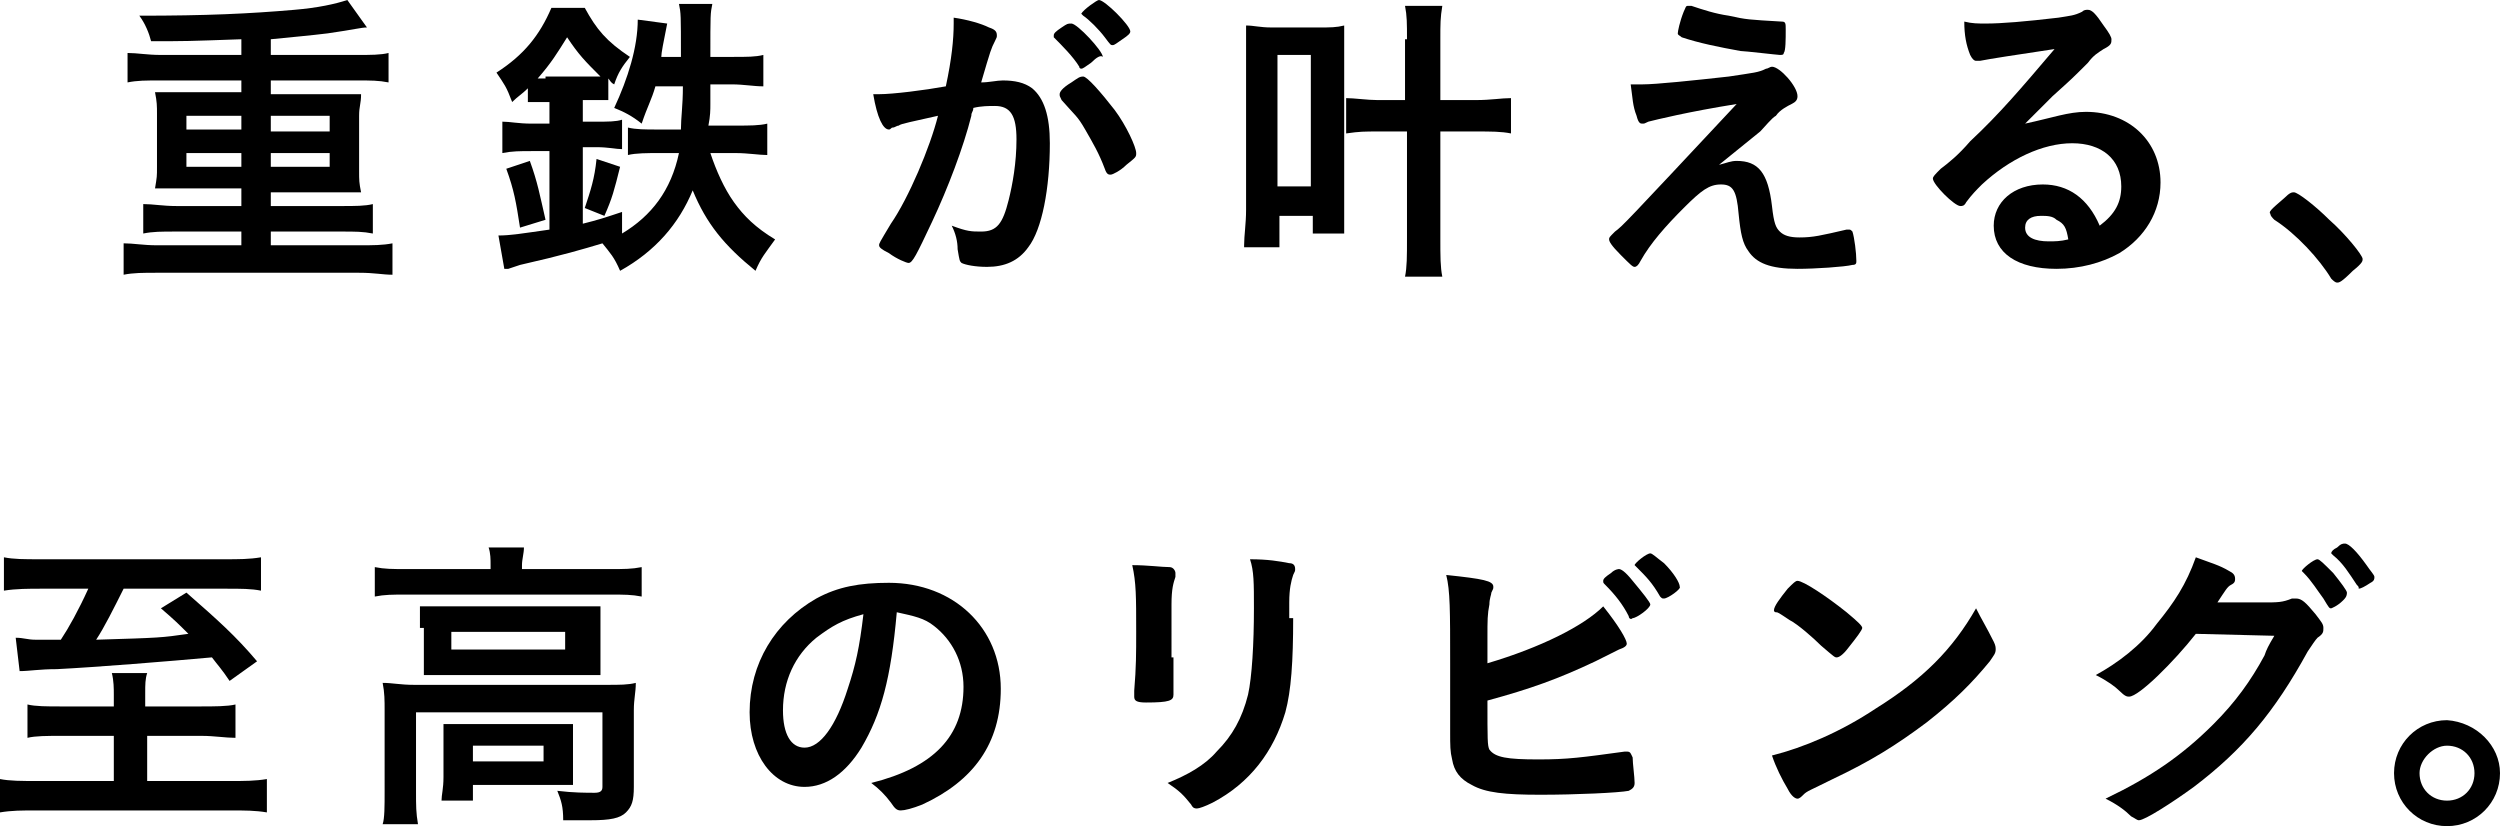
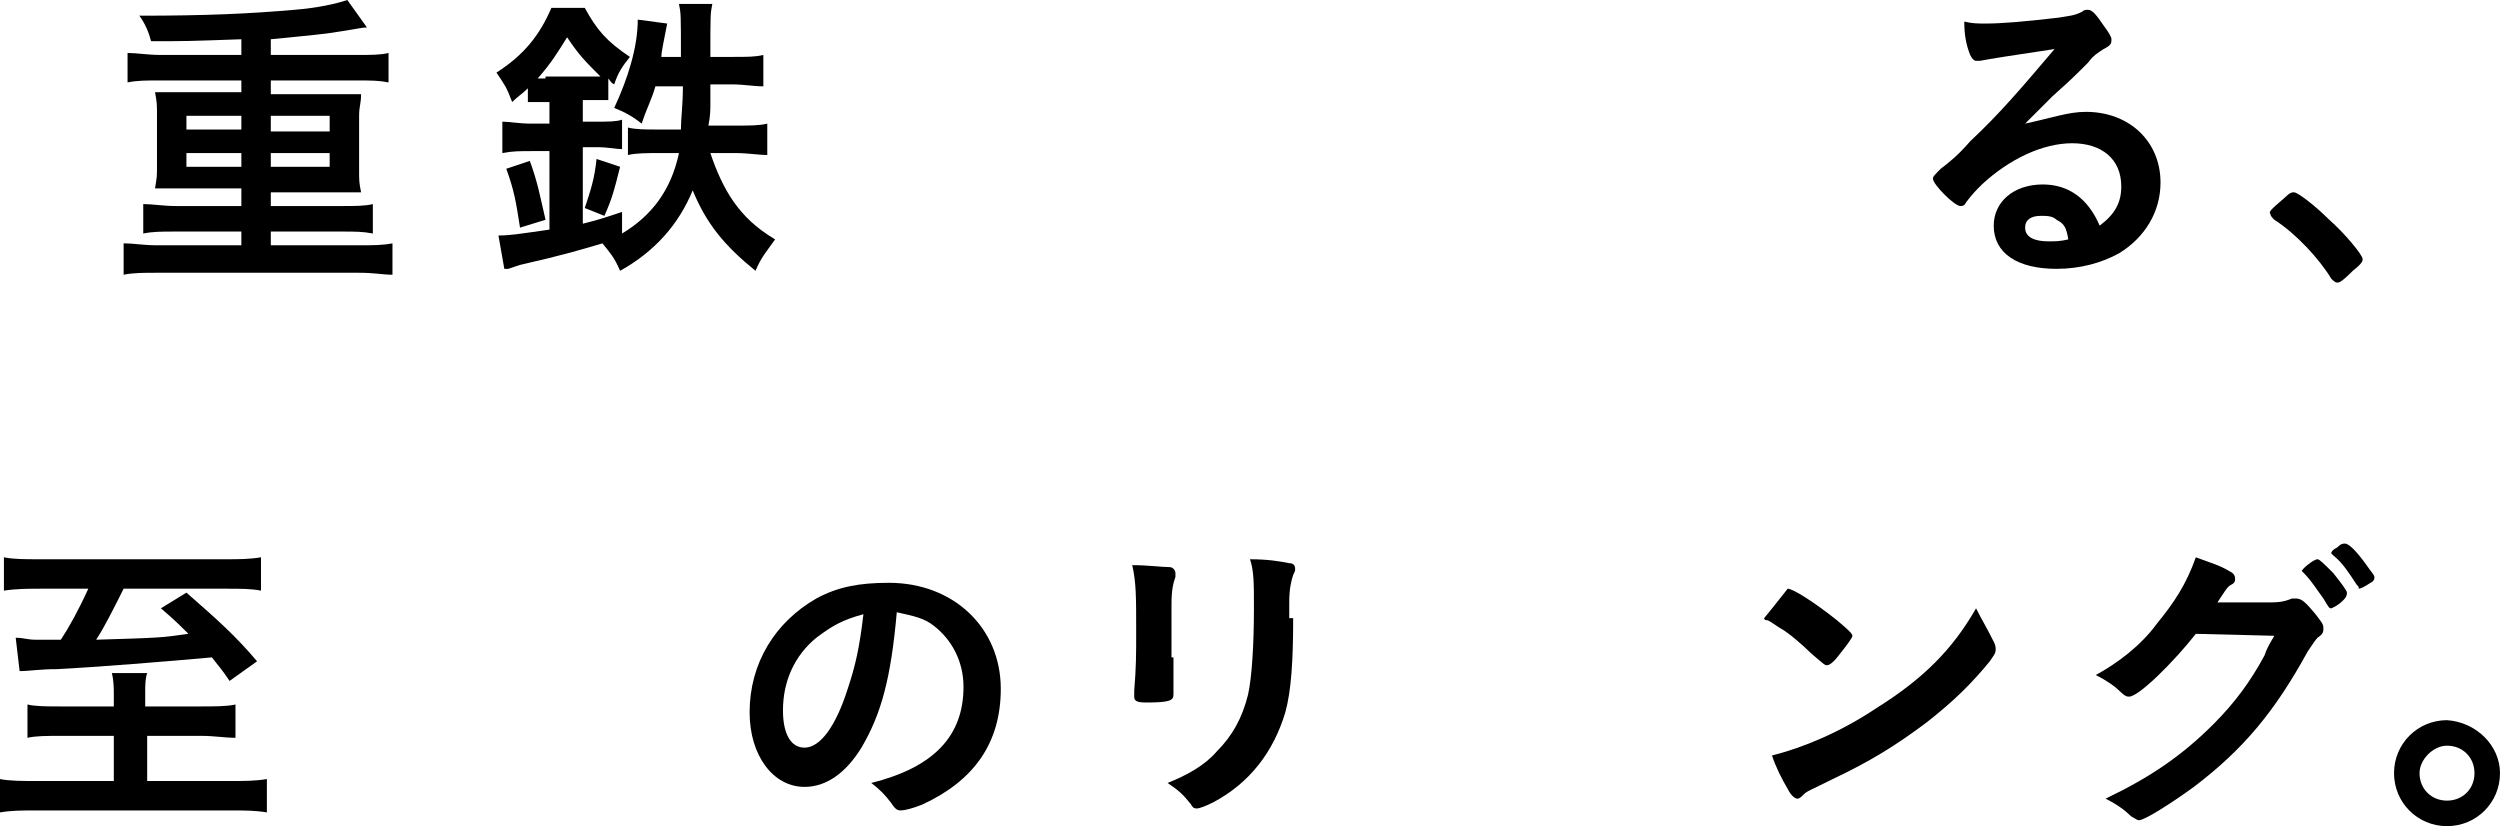
<svg xmlns="http://www.w3.org/2000/svg" version="1.1" id="Layer_1" x="0px" y="0px" viewBox="0 0 127.4 42.1" style="enable-background:new 0 0 127.4 42.1;" xml:space="preserve">
  <g>
    <path d="M12.3,2C9.5,2.1,9.5,2.1,7.7,2.1C7.6,1.7,7.4,1.2,7.1,0.8c3.4,0,5.6-0.1,7.9-0.3c1.2-0.1,2.1-0.3,2.7-0.5l1,1.4   c-0.3,0-0.6,0.1-2,0.3c-0.8,0.1-1.9,0.2-2.9,0.3v0.8h4.4c0.7,0,1.2,0,1.6-0.1v1.5c-0.5-0.1-0.9-0.1-1.6-0.1h-4.4v0.7h3.4   c0.6,0,0.9,0,1.2,0c0,0.5-0.1,0.6-0.1,1.1v2.8c0,0.5,0,0.6,0.1,1.1c-0.4,0-0.6,0-1.2,0h-3.4v0.7h3.6c0.7,0,1.2,0,1.6-0.1v1.5   c-0.5-0.1-0.9-0.1-1.6-0.1h-3.6v0.7h4.5c0.7,0,1.2,0,1.7-0.1v1.6c-0.5,0-0.9-0.1-1.7-0.1H8c-0.7,0-1.2,0-1.7,0.1v-1.6   c0.5,0,1,0.1,1.7,0.1h4.3v-0.7H9c-0.8,0-1.2,0-1.7,0.1v-1.5c0.5,0,1,0.1,1.7,0.1h3.3V9.6H9.1c-0.6,0-0.8,0-1.2,0   c0.1-0.6,0.1-0.6,0.1-1.1V5.8c0-0.4,0-0.6-0.1-1.1c0.3,0,0.6,0,1.2,0h3.2V4.1H8.2c-0.8,0-1.2,0-1.7,0.1V2.7c0.5,0,1,0.1,1.7,0.1   h4.1V2z M9.5,5.9v0.7h2.8V5.9H9.5z M9.5,7.8v0.7h2.8V7.8H9.5z M13.8,6.7h3V5.9h-3V6.7z M13.8,8.5h3V7.8h-3V8.5z" />
    <path d="M27.8,5.2c-0.3,0-0.6,0-0.9,0V4.5c-0.3,0.3-0.5,0.4-0.8,0.7c-0.3-0.8-0.4-0.9-0.8-1.5c1.4-0.9,2.2-1.9,2.8-3.3h1.7   c0.6,1.1,1.1,1.7,2.3,2.5c-0.4,0.5-0.6,0.8-0.8,1.4c-0.2-0.1-0.2-0.2-0.3-0.3v1.1c-0.3,0-0.5,0-0.9,0h-0.4v1.1h0.7   c0.6,0,1,0,1.3-0.1v1.5c-0.3,0-0.7-0.1-1.3-0.1h-0.7v3.9c0.8-0.2,1.1-0.3,2-0.6l0,1.1c1.5-0.9,2.5-2.2,2.9-4.1h-1   c-0.6,0-1.2,0-1.6,0.1V6.5c0.4,0.1,0.9,0.1,1.5,0.1h1.2c0-0.6,0.1-1.2,0.1-2.2h-1.4c-0.2,0.7-0.4,1-0.7,1.9   c-0.5-0.4-0.9-0.6-1.4-0.8C32,4,32.5,2.4,32.5,1L34,1.2c-0.2,1-0.3,1.5-0.3,1.7h1c0-2.2,0-2.2-0.1-2.7h1.7   c-0.1,0.5-0.1,0.5-0.1,2.7h1.1c0.8,0,1.2,0,1.6-0.1v1.6c-0.5,0-1-0.1-1.6-0.1h-1.1c0,0.3,0,0.3,0,1c0,0.3,0,0.6-0.1,1.1h1.4   c0.7,0,1.2,0,1.6-0.1v1.6c-0.4,0-1-0.1-1.6-0.1h-1.3c0.3,0.9,0.7,1.8,1.2,2.5c0.5,0.7,1.1,1.3,2.1,1.9c-0.5,0.7-0.7,0.9-1,1.6   c-1.6-1.3-2.5-2.4-3.2-4.1c-0.7,1.7-1.9,3.1-3.7,4.1c-0.3-0.7-0.5-0.9-0.9-1.4c-1,0.3-2,0.6-4.2,1.1c-0.3,0.1-0.3,0.1-0.6,0.2   c-0.1,0-0.1,0-0.2,0l-0.3-1.7c0.6,0,1.2-0.1,2.6-0.3V7.7h-0.9c-0.6,0-1,0-1.5,0.1V6.2c0.4,0,0.8,0.1,1.5,0.1h0.9V5.2H27.8z    M26.5,11.6c-0.2-1.3-0.3-1.9-0.7-3L27,8.2c0.4,1.1,0.5,1.7,0.8,3L26.5,11.6z M27.8,3.9H30c0.3,0,0.5,0,0.6,0   c-0.8-0.8-1.1-1.1-1.7-2c-0.5,0.8-0.8,1.3-1.5,2.1H27.8z M29.8,10.6c0.3-0.9,0.5-1.5,0.6-2.5l1.2,0.4c-0.3,1.2-0.4,1.6-0.8,2.5   L29.8,10.6z" />
-     <path d="M45.8,6.4c-0.1,0-0.2,0.1-0.3,0.1c-0.1,0-0.1,0.1-0.2,0.1c-0.3,0-0.6-0.6-0.8-1.8c0.1,0,0.2,0,0.3,0c0.7,0,2.3-0.2,3.4-0.4   C48.5,3,48.6,2,48.6,1.2c0-0.1,0-0.2,0-0.3C49.3,1,50,1.2,50.4,1.4c0.3,0.1,0.4,0.2,0.4,0.4c0,0.1,0,0.1-0.1,0.3   c-0.2,0.4-0.2,0.4-0.7,2.1c0.4,0,0.8-0.1,1.1-0.1c0.6,0,1.1,0.1,1.5,0.4c0.6,0.5,0.9,1.4,0.9,2.8c0,2.3-0.4,4.4-1.1,5.3   c-0.5,0.7-1.2,1-2.1,1c-0.6,0-1.1-0.1-1.3-0.2c-0.1-0.1-0.1-0.1-0.2-0.7c0-0.4-0.1-0.8-0.3-1.2c0.8,0.3,1,0.3,1.5,0.3   c0.8,0,1.1-0.4,1.4-1.6c0.2-0.8,0.4-1.9,0.4-3.1c0-1.2-0.3-1.7-1.1-1.7c-0.3,0-0.7,0-1.1,0.1c0,0.2-0.1,0.2-0.1,0.4   c-0.4,1.6-1.2,3.7-2,5.4c-0.8,1.7-1,2.1-1.2,2.1c-0.1,0-0.6-0.2-1-0.5c-0.4-0.2-0.5-0.3-0.5-0.4c0-0.1,0-0.1,0.6-1.1   c0.9-1.3,2-3.9,2.4-5.5C46.5,6.2,45.9,6.3,45.8,6.4z M55.6,3.2c-0.3,0.2-0.4,0.3-0.5,0.3c0,0-0.1,0-0.1-0.1   c-0.3-0.5-0.9-1.1-1.3-1.5c0,0,0-0.1,0-0.1c0-0.1,0.1-0.2,0.4-0.4c0.3-0.2,0.3-0.2,0.5-0.2c0.3,0,1.6,1.4,1.6,1.7   C56.1,2.8,55.9,2.9,55.6,3.2z M54,4.8c0-0.1,0.1-0.3,0.6-0.6C54.9,4,55,3.9,55.2,3.9c0.2,0,0.9,0.8,1.6,1.7   c0.6,0.8,1.1,1.9,1.1,2.2c0,0.2,0,0.2-0.5,0.6c-0.3,0.3-0.7,0.5-0.8,0.5c-0.1,0-0.2,0-0.3-0.3c-0.3-0.8-0.6-1.3-1-2   c-0.4-0.7-0.5-0.7-1.2-1.5C54,4.9,54,4.9,54,4.8z M56,0c0.3,0,1.6,1.3,1.6,1.6c0,0.1-0.1,0.2-0.4,0.4c-0.3,0.2-0.4,0.3-0.5,0.3   c-0.1,0-0.1,0-0.4-0.4c-0.3-0.4-0.8-0.9-1.1-1.1c0,0-0.1-0.1-0.1-0.1C55.2,0.5,55.9,0,56,0z" />
-     <path d="M63.4,12.5c0-0.5,0.1-1.1,0.1-1.8V2.9c0-0.6,0-1.1,0-1.6c0.4,0,0.7,0.1,1.3,0.1h2.4c0.6,0,0.9,0,1.3-0.1c0,0.4,0,0.7,0,1.6   v7.4c0,0.7,0,1.3,0,1.6h-1.6V11h-1.7v1.6H63.4z M65.1,9.5h1.7V2.8h-1.7V9.5z M71.7,2c0-0.8,0-1.2-0.1-1.7h1.9   c-0.1,0.6-0.1,0.9-0.1,1.7v3.1h1.8C76,5.1,76.5,5,77,5v1.8c-0.5-0.1-1-0.1-1.8-0.1h-1.8v5.4c0,1,0,1.5,0.1,2h-1.9   c0.1-0.5,0.1-1,0.1-2V6.7h-1.4c-0.8,0-1,0-1.7,0.1V5c0.4,0,1.1,0.1,1.6,0.1h1.4V2z" />
-     <path d="M87.6,8.4c0.4-0.1,0.6-0.2,0.9-0.2c1.1,0,1.6,0.6,1.8,2.3c0.1,0.9,0.2,1.1,0.4,1.3c0.2,0.2,0.5,0.3,1,0.3   c0.7,0,1.1-0.1,2.4-0.4c0,0,0.1,0,0.1,0c0.1,0,0.1,0,0.2,0.1c0.1,0.3,0.2,1.1,0.2,1.5c0,0.1,0,0.2-0.2,0.2   c-0.4,0.1-1.9,0.2-2.8,0.2c-1.4,0-2.1-0.3-2.5-0.9c-0.3-0.4-0.4-0.9-0.5-1.9c-0.1-1.2-0.3-1.5-0.9-1.5c-0.6,0-1,0.3-1.9,1.2   c-0.9,0.9-1.7,1.8-2.2,2.7c-0.1,0.2-0.2,0.3-0.3,0.3c-0.1,0-0.2-0.1-0.7-0.6c-0.5-0.5-0.6-0.7-0.6-0.8c0-0.1,0-0.1,0.3-0.4   c0.4-0.3,0.4-0.3,6.2-6.5C86,5.7,84.4,6.1,84,6.2c-0.2,0.1-0.2,0.1-0.3,0.1c-0.1,0-0.2,0-0.3-0.4c-0.2-0.5-0.2-0.9-0.3-1.6   c0.3,0,0.4,0,0.6,0c0.7,0,2.6-0.2,4.4-0.4c1.3-0.2,1.5-0.2,1.9-0.4c0.1,0,0.2-0.1,0.3-0.1c0.4,0,1.3,1,1.3,1.5   c0,0.2-0.1,0.3-0.3,0.4c-0.2,0.1-0.6,0.3-0.8,0.6c-0.2,0.1-0.6,0.6-0.8,0.8L87.6,8.4z M85.8,0.6c0.1-0.2,0.1-0.3,0.2-0.3   c0.1,0,0.1,0,0.2,0c0.6,0.2,1.2,0.4,1.9,0.5C89,1,89.1,1,90.8,1.1C91,1.1,91,1.2,91,1.5C91,2,91,2.6,90.9,2.7   c0,0.1-0.1,0.1-0.2,0.1c-0.1,0-1.8-0.2-2-0.2c-1.1-0.2-2.1-0.4-3-0.7c-0.1-0.1-0.2-0.1-0.2-0.2C85.5,1.6,85.6,1.1,85.8,0.6z" />
    <path d="M106.3,5.7c2.2,0,3.8,1.5,3.8,3.6c0,1.5-0.8,2.8-2.1,3.6c-0.9,0.5-2,0.8-3.2,0.8c-2,0-3.2-0.8-3.2-2.2c0-1.2,1-2.1,2.5-2.1   c1.3,0,2.3,0.7,2.9,2.1c0.8-0.6,1.1-1.2,1.1-2c0-1.4-1-2.2-2.5-2.2c-1.5,0-3.2,0.8-4.6,2.1c-0.3,0.3-0.5,0.5-0.8,0.9   c-0.1,0.2-0.2,0.2-0.3,0.2c-0.3,0-1.4-1.1-1.4-1.4c0-0.1,0.1-0.2,0.4-0.5c0.4-0.3,0.9-0.7,1.5-1.4c1.5-1.4,2.6-2.7,4.3-4.7   c-2,0.3-3.3,0.5-3.8,0.6c-0.1,0-0.1,0-0.2,0c-0.1,0-0.2-0.1-0.3-0.3c-0.2-0.5-0.3-1-0.3-1.7c0.4,0.1,0.7,0.1,1.1,0.1   c0.8,0,2-0.1,3.7-0.3c0.6-0.1,0.8-0.1,1.2-0.3c0.1-0.1,0.2-0.1,0.3-0.1c0.2,0,0.4,0.2,0.8,0.8c0.3,0.4,0.4,0.6,0.4,0.7   c0,0.2,0,0.3-0.4,0.5c-0.3,0.2-0.5,0.3-0.8,0.7c-0.8,0.8-0.8,0.8-1.8,1.7c-0.7,0.7-0.8,0.8-1.4,1.4C104.6,6,105.4,5.7,106.3,5.7z    M104.8,11.2c-0.2-0.2-0.5-0.2-0.8-0.2c-0.5,0-0.8,0.2-0.8,0.6c0,0.5,0.5,0.7,1.2,0.7c0.3,0,0.6,0,1-0.1   C105.3,11.6,105.2,11.4,104.8,11.2z" />
    <path d="M116.4,10.1c0.3-0.3,0.4-0.3,0.5-0.3c0.2,0,1.1,0.7,1.8,1.4c0.8,0.7,1.7,1.8,1.7,2c0,0.1,0,0.2-0.5,0.6   c-0.6,0.6-0.7,0.6-0.8,0.6c-0.1,0-0.2-0.1-0.3-0.2c-0.6-1-1.8-2.3-2.9-3c-0.1-0.1-0.2-0.2-0.2-0.3   C115.6,10.8,115.7,10.7,116.4,10.1z" />
    <path d="M5.8,35.4c0-0.3,0-0.7-0.1-1.1h1.8c-0.1,0.3-0.1,0.6-0.1,1V36h2.8c0.7,0,1.4,0,1.8-0.1v1.7c-0.5,0-1.1-0.1-1.7-0.1H7.5v2.3   h4.2c0.8,0,1.3,0,1.9-0.1v1.7c-0.6-0.1-1.1-0.1-1.9-0.1H1.9c-0.8,0-1.3,0-1.9,0.1v-1.7c0.5,0.1,1.1,0.1,1.9,0.1h3.9v-2.3H3.1   c-0.7,0-1.3,0-1.7,0.1v-1.7C1.8,36,2.4,36,3.1,36h2.7V35.4z M2.1,30c-0.6,0-1.3,0-1.9,0.1v-1.7c0.5,0.1,1,0.1,1.9,0.1h9.3   c0.8,0,1.3,0,1.9-0.1v1.7c-0.5-0.1-1-0.1-1.8-0.1H6.3c-0.5,1-1,2-1.4,2.6c3.3-0.1,3.3-0.1,4.7-0.3c-0.5-0.5-0.7-0.7-1.4-1.3   l1.3-0.8c1.6,1.4,2.5,2.2,3.6,3.5l-1.4,1c-0.4-0.6-0.6-0.8-0.9-1.2c-2.2,0.2-5.9,0.5-7.9,0.6c-0.9,0-1.4,0.1-1.9,0.1l-0.2-1.7   c0.4,0,0.6,0.1,1,0.1c0,0,0.5,0,1.3,0C3.5,32,4,31.1,4.5,30H2.1z" />
-     <path d="M25,28.8c0-0.3,0-0.6-0.1-0.9h1.8c0,0.3-0.1,0.6-0.1,0.9V29h4.5c0.7,0,1.1,0,1.6-0.1v1.5c-0.5-0.1-0.9-0.1-1.6-0.1H20.7   c-0.7,0-1.1,0-1.6,0.1v-1.5c0.5,0.1,0.9,0.1,1.6,0.1H25V28.8z M19.6,36.2c0-0.5,0-0.9-0.1-1.4c0.5,0,0.9,0.1,1.6,0.1h9.8   c0.7,0,1.1,0,1.5-0.1c0,0.5-0.1,0.8-0.1,1.4v3.9c0,0.7-0.1,1-0.4,1.3c-0.3,0.3-0.8,0.4-1.8,0.4c-0.3,0-0.4,0-0.9,0   c-0.2,0-0.2,0-0.5,0c0-0.7-0.1-1-0.3-1.5c0.8,0.1,1.5,0.1,1.9,0.1c0.3,0,0.4-0.1,0.4-0.3v-3.8h-9.5v4c0,0.8,0,1.1,0.1,1.7h-1.8   c0.1-0.3,0.1-0.9,0.1-1.7V36.2z M21.4,32c0-0.5,0-0.7,0-1.1c0.4,0,0.8,0,1.5,0h6.3c0.6,0,0.9,0,1.4,0c0,0.4,0,0.6,0,1.1v1.3   c0,0.6,0,0.8,0,1.1c-0.4,0-0.7,0-1.4,0h-6.2c-0.6,0-1,0-1.4,0c0-0.3,0-0.6,0-1.1V32z M29.2,39c0,0.4,0,0.7,0,1c-0.3,0-0.9,0-1.3,0   h-3.8v0.8h-1.6c0-0.3,0.1-0.6,0.1-1.2v-1.7c0-0.4,0-0.7,0-1c0.4,0,0.7,0,1.2,0H28c0.6,0,0.7,0,1.2,0c0,0.3,0,0.5,0,1V39z M23,33.1   h5.8v-0.9H23V33.1z M24.1,38.8h3.6V38h-3.6V38.8z" />
    <path d="M43.9,38.1c-0.8,1.3-1.8,2-2.9,2c-1.6,0-2.8-1.6-2.8-3.8c0-2.5,1.3-4.6,3.4-5.8c1.1-0.6,2.2-0.8,3.7-0.8   c3.3,0,5.7,2.3,5.7,5.4c0,2.8-1.4,4.7-4,5.9c-0.5,0.2-0.9,0.3-1.1,0.3c-0.2,0-0.3-0.1-0.5-0.4c-0.3-0.4-0.6-0.7-1-1   c3.2-0.8,4.7-2.4,4.7-4.9c0-1.3-0.6-2.4-1.5-3.1c-0.5-0.4-1-0.5-1.9-0.7C45.4,34.6,44.9,36.4,43.9,38.1z M41.6,32.5   c-1.1,0.9-1.7,2.2-1.7,3.7c0,1.2,0.4,1.9,1.1,1.9c0.8,0,1.6-1.1,2.2-3c0.4-1.2,0.6-2.1,0.8-3.8C42.9,31.6,42.4,31.9,41.6,32.5z" />
    <path d="M59.8,33.5c0,0.4,0,1.1,0,1.5c0,0.2,0,0.3,0,0.4c0,0.3-0.2,0.4-1.4,0.4c-0.5,0-0.6-0.1-0.6-0.3c0-0.1,0-0.2,0-0.3   c0.1-1.2,0.1-1.9,0.1-3c0-1.8,0-2.5-0.2-3.4c0.8,0,1.5,0.1,1.9,0.1c0.2,0,0.3,0.2,0.3,0.3c0,0.1,0,0.1,0,0.2   c-0.1,0.3-0.2,0.6-0.2,1.4V33.5z M65.9,31.5c0,2.2-0.1,3.7-0.4,4.8c-0.6,2-1.8,3.6-3.7,4.6c-0.4,0.2-0.7,0.3-0.8,0.3   s-0.2,0-0.3-0.2c-0.4-0.5-0.6-0.7-1.2-1.1c1-0.4,1.9-0.9,2.5-1.6c0.8-0.8,1.3-1.7,1.6-2.9c0.2-0.9,0.3-2.6,0.3-4.4   c0-1.3,0-1.9-0.2-2.5c0.9,0,1.5,0.1,2,0.2c0.2,0,0.3,0.1,0.3,0.3c0,0.1,0,0.1-0.1,0.3c-0.1,0.3-0.2,0.7-0.2,1.4V31.5z" />
-     <path d="M75.9,38.2c0.3,0.4,0.9,0.5,2.5,0.5c1.5,0,2.2-0.1,4.4-0.4c0,0,0.1,0,0.1,0c0.2,0,0.2,0.1,0.3,0.3c0,0.3,0.1,1,0.1,1.3   c0,0.2-0.1,0.3-0.3,0.4c-0.5,0.1-2.7,0.2-4.5,0.2c-1.8,0-2.8-0.1-3.5-0.5c-0.6-0.3-0.9-0.7-1-1.3c-0.1-0.4-0.1-0.7-0.1-1.4   c0-0.2,0-0.3,0-0.6c0-1.7,0-1.9,0-2.9c0-2.7,0-3.7-0.2-4.5c1.9,0.2,2.4,0.3,2.4,0.6c0,0.1,0,0.1-0.1,0.3c0,0.1-0.1,0.3-0.1,0.6   c-0.1,0.5-0.1,0.8-0.1,1.7c0,0.6,0,1,0,1.3c2.7-0.8,4.9-1.9,5.9-2.9c0.8,1,1.2,1.7,1.2,1.9c0,0.1-0.1,0.2-0.4,0.3   c-0.2,0.1-0.6,0.3-1.2,0.6c-1.9,0.9-3.3,1.4-5.5,2C75.8,37.7,75.8,38,75.9,38.2z M83,31.4c-0.3-0.6-0.7-1.1-1.2-1.6   c-0.1-0.1-0.1-0.1-0.1-0.2c0-0.1,0.1-0.2,0.4-0.4c0.2-0.2,0.4-0.2,0.4-0.2c0.1,0,0.3,0.1,0.7,0.6c0.5,0.6,0.9,1.1,0.9,1.2   c0,0.2-0.7,0.7-0.9,0.7C83.1,31.6,83,31.5,83,31.4z M84.8,30.5c-0.1,0-0.1,0-0.2-0.1c-0.4-0.7-0.7-1-1.2-1.5   c-0.1-0.1-0.1-0.1-0.1-0.1c0-0.1,0.6-0.6,0.8-0.6c0.1,0,0.3,0.2,0.7,0.5c0.5,0.5,0.8,1,0.8,1.2C85.7,30,85,30.5,84.8,30.5z" />
-     <path d="M101.6,32.7c0.1,0.2,0.1,0.3,0.1,0.4c0,0.2-0.1,0.3-0.3,0.6c-0.9,1.1-1.8,2-3.2,3.1c-1.6,1.2-2.9,2-4.8,2.9   c-1.2,0.6-1.3,0.6-1.5,0.8c-0.1,0.1-0.2,0.2-0.3,0.2c-0.1,0-0.3-0.1-0.5-0.5c-0.3-0.5-0.6-1.1-0.8-1.7c1.6-0.4,3.5-1.2,5.3-2.4   c2.4-1.5,3.9-3,5.1-5.1C101,31.6,101.2,31.9,101.6,32.7z M91.1,30c0.3-0.3,0.4-0.4,0.5-0.4c0.3,0,1.5,0.8,2.5,1.6   c0.6,0.5,0.8,0.7,0.8,0.8c0,0.1-0.3,0.5-0.7,1c-0.3,0.4-0.5,0.5-0.6,0.5c-0.1,0-0.1,0-0.8-0.6c-0.4-0.4-1.2-1.1-1.6-1.3   c-0.6-0.4-0.6-0.4-0.7-0.4c-0.1,0-0.1-0.1-0.1-0.1C90.4,30.9,90.7,30.5,91.1,30z" />
+     <path d="M101.6,32.7c0.1,0.2,0.1,0.3,0.1,0.4c0,0.2-0.1,0.3-0.3,0.6c-0.9,1.1-1.8,2-3.2,3.1c-1.6,1.2-2.9,2-4.8,2.9   c-1.2,0.6-1.3,0.6-1.5,0.8c-0.1,0.1-0.2,0.2-0.3,0.2c-0.1,0-0.3-0.1-0.5-0.5c-0.3-0.5-0.6-1.1-0.8-1.7c1.6-0.4,3.5-1.2,5.3-2.4   c2.4-1.5,3.9-3,5.1-5.1C101,31.6,101.2,31.9,101.6,32.7z M91.1,30c0.3,0,1.5,0.8,2.5,1.6   c0.6,0.5,0.8,0.7,0.8,0.8c0,0.1-0.3,0.5-0.7,1c-0.3,0.4-0.5,0.5-0.6,0.5c-0.1,0-0.1,0-0.8-0.6c-0.4-0.4-1.2-1.1-1.6-1.3   c-0.6-0.4-0.6-0.4-0.7-0.4c-0.1,0-0.1-0.1-0.1-0.1C90.4,30.9,90.7,30.5,91.1,30z" />
    <path d="M111.9,32.3c-1.1,1.4-2.9,3.2-3.4,3.2c-0.1,0-0.2,0-0.5-0.3c-0.2-0.2-0.6-0.5-1.2-0.8c1.1-0.6,2.3-1.5,3.1-2.6   c0.9-1.1,1.5-2,2-3.4c0.8,0.3,1.2,0.4,1.7,0.7c0.2,0.1,0.3,0.2,0.3,0.4c0,0.1,0,0.2-0.2,0.3c-0.2,0.1-0.3,0.3-0.7,0.9l2.3,0   c0.8,0,1,0,1.5-0.2c0.1,0,0.1,0,0.2,0c0.3,0,0.5,0.2,1,0.8c0.3,0.4,0.4,0.5,0.4,0.7c0,0.2,0,0.3-0.3,0.5c-0.1,0.1-0.3,0.4-0.5,0.7   c-1.7,3.1-3.3,5-5.8,6.9c-1.1,0.8-2.5,1.7-2.8,1.7c-0.1,0-0.2-0.1-0.4-0.2c-0.3-0.3-0.7-0.6-1.3-0.9c2.3-1.1,3.9-2.2,5.5-3.8   c1.1-1.1,1.9-2.2,2.6-3.5c0.1-0.3,0.2-0.5,0.5-1L111.9,32.3z M119.4,30.6c-0.3,0.3-0.6,0.4-0.6,0.4c-0.1,0-0.1,0-0.4-0.5   c-0.3-0.4-0.6-0.9-1-1.3c-0.1-0.1-0.1-0.1-0.1-0.1c0-0.1,0.6-0.6,0.8-0.6c0.1,0,0.3,0.2,0.8,0.7c0.4,0.5,0.7,0.9,0.7,1   C119.6,30.4,119.5,30.5,119.4,30.6z M120.1,29.8c-0.4-0.6-0.7-1.1-1.2-1.5c-0.1-0.1-0.1-0.1-0.1-0.1c0-0.1,0.1-0.2,0.3-0.3   c0.2-0.2,0.3-0.2,0.4-0.2c0.2,0,0.6,0.4,1.1,1.1c0.2,0.3,0.4,0.5,0.4,0.6s0,0.2-0.2,0.3c-0.3,0.2-0.5,0.3-0.6,0.3   C120.2,29.9,120.2,29.9,120.1,29.8z" />
    <path d="M127.4,39.4c0,1.5-1.2,2.7-2.7,2.7s-2.7-1.2-2.7-2.7c0-1.5,1.2-2.7,2.7-2.7C126.2,36.8,127.4,38,127.4,39.4z M123.3,39.4   c0,0.8,0.6,1.4,1.4,1.4c0.8,0,1.4-0.6,1.4-1.4c0-0.8-0.6-1.4-1.4-1.4C124,38,123.3,38.7,123.3,39.4z" />
  </g>
</svg>